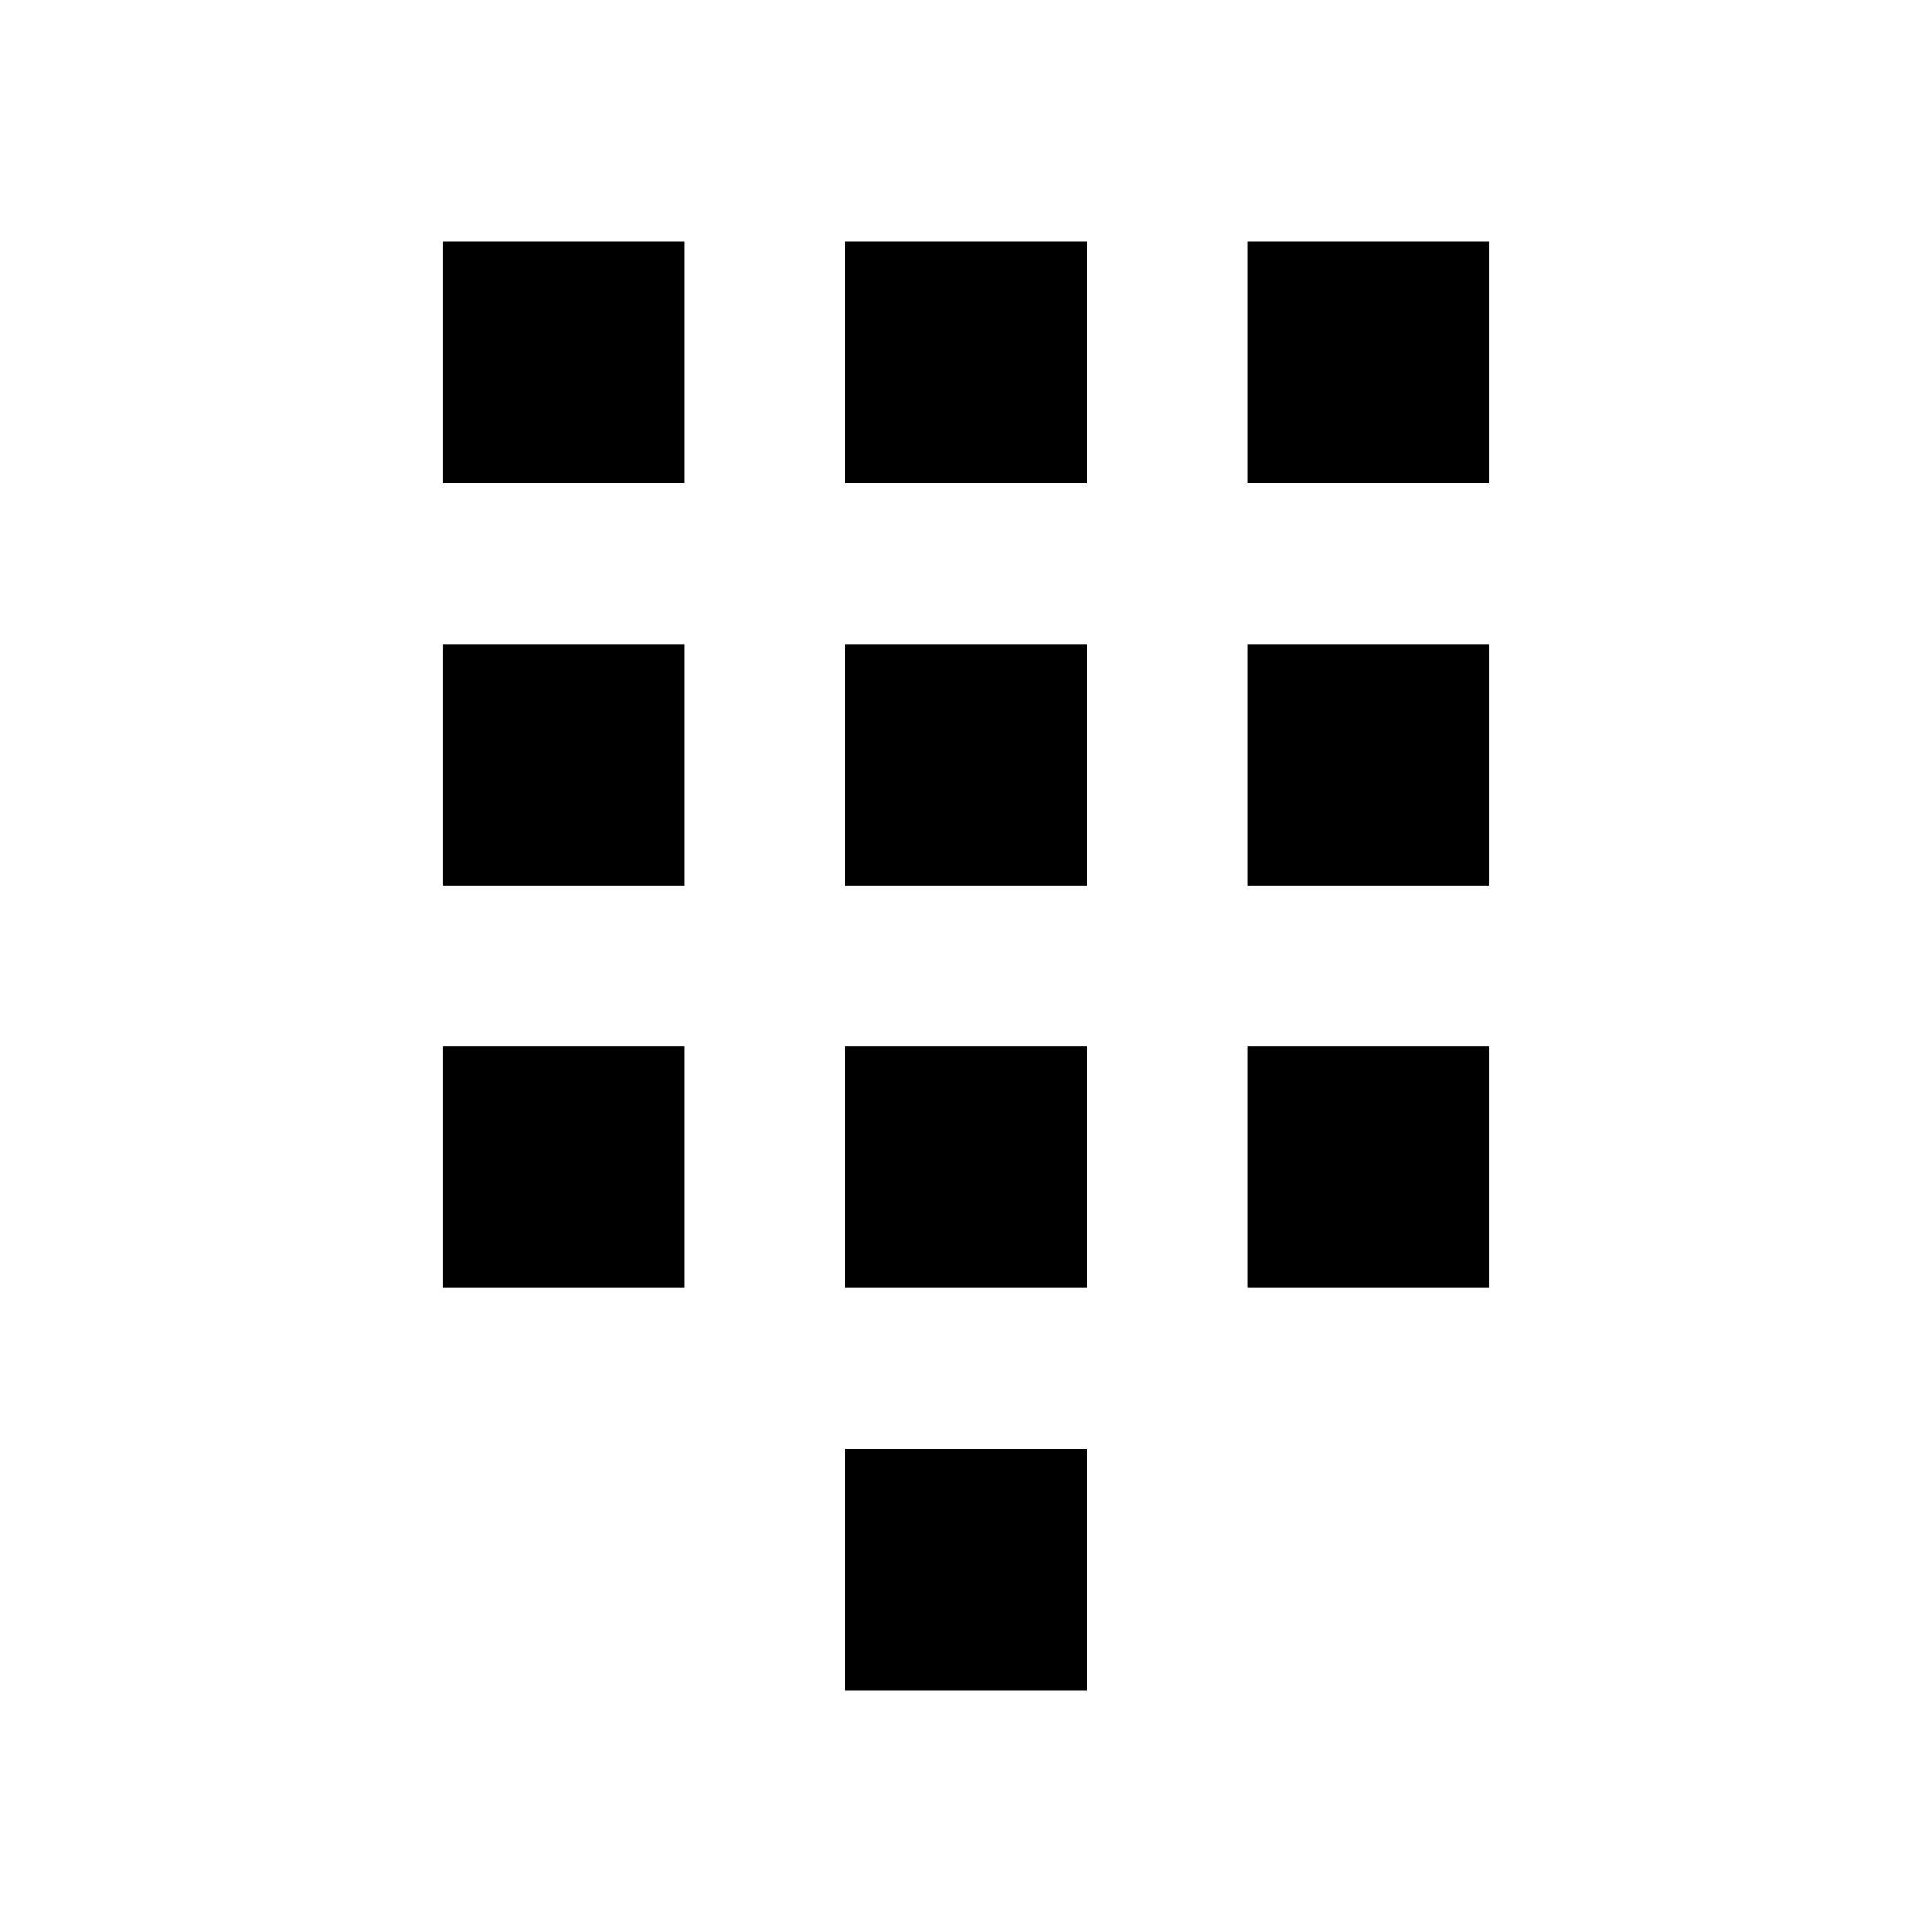
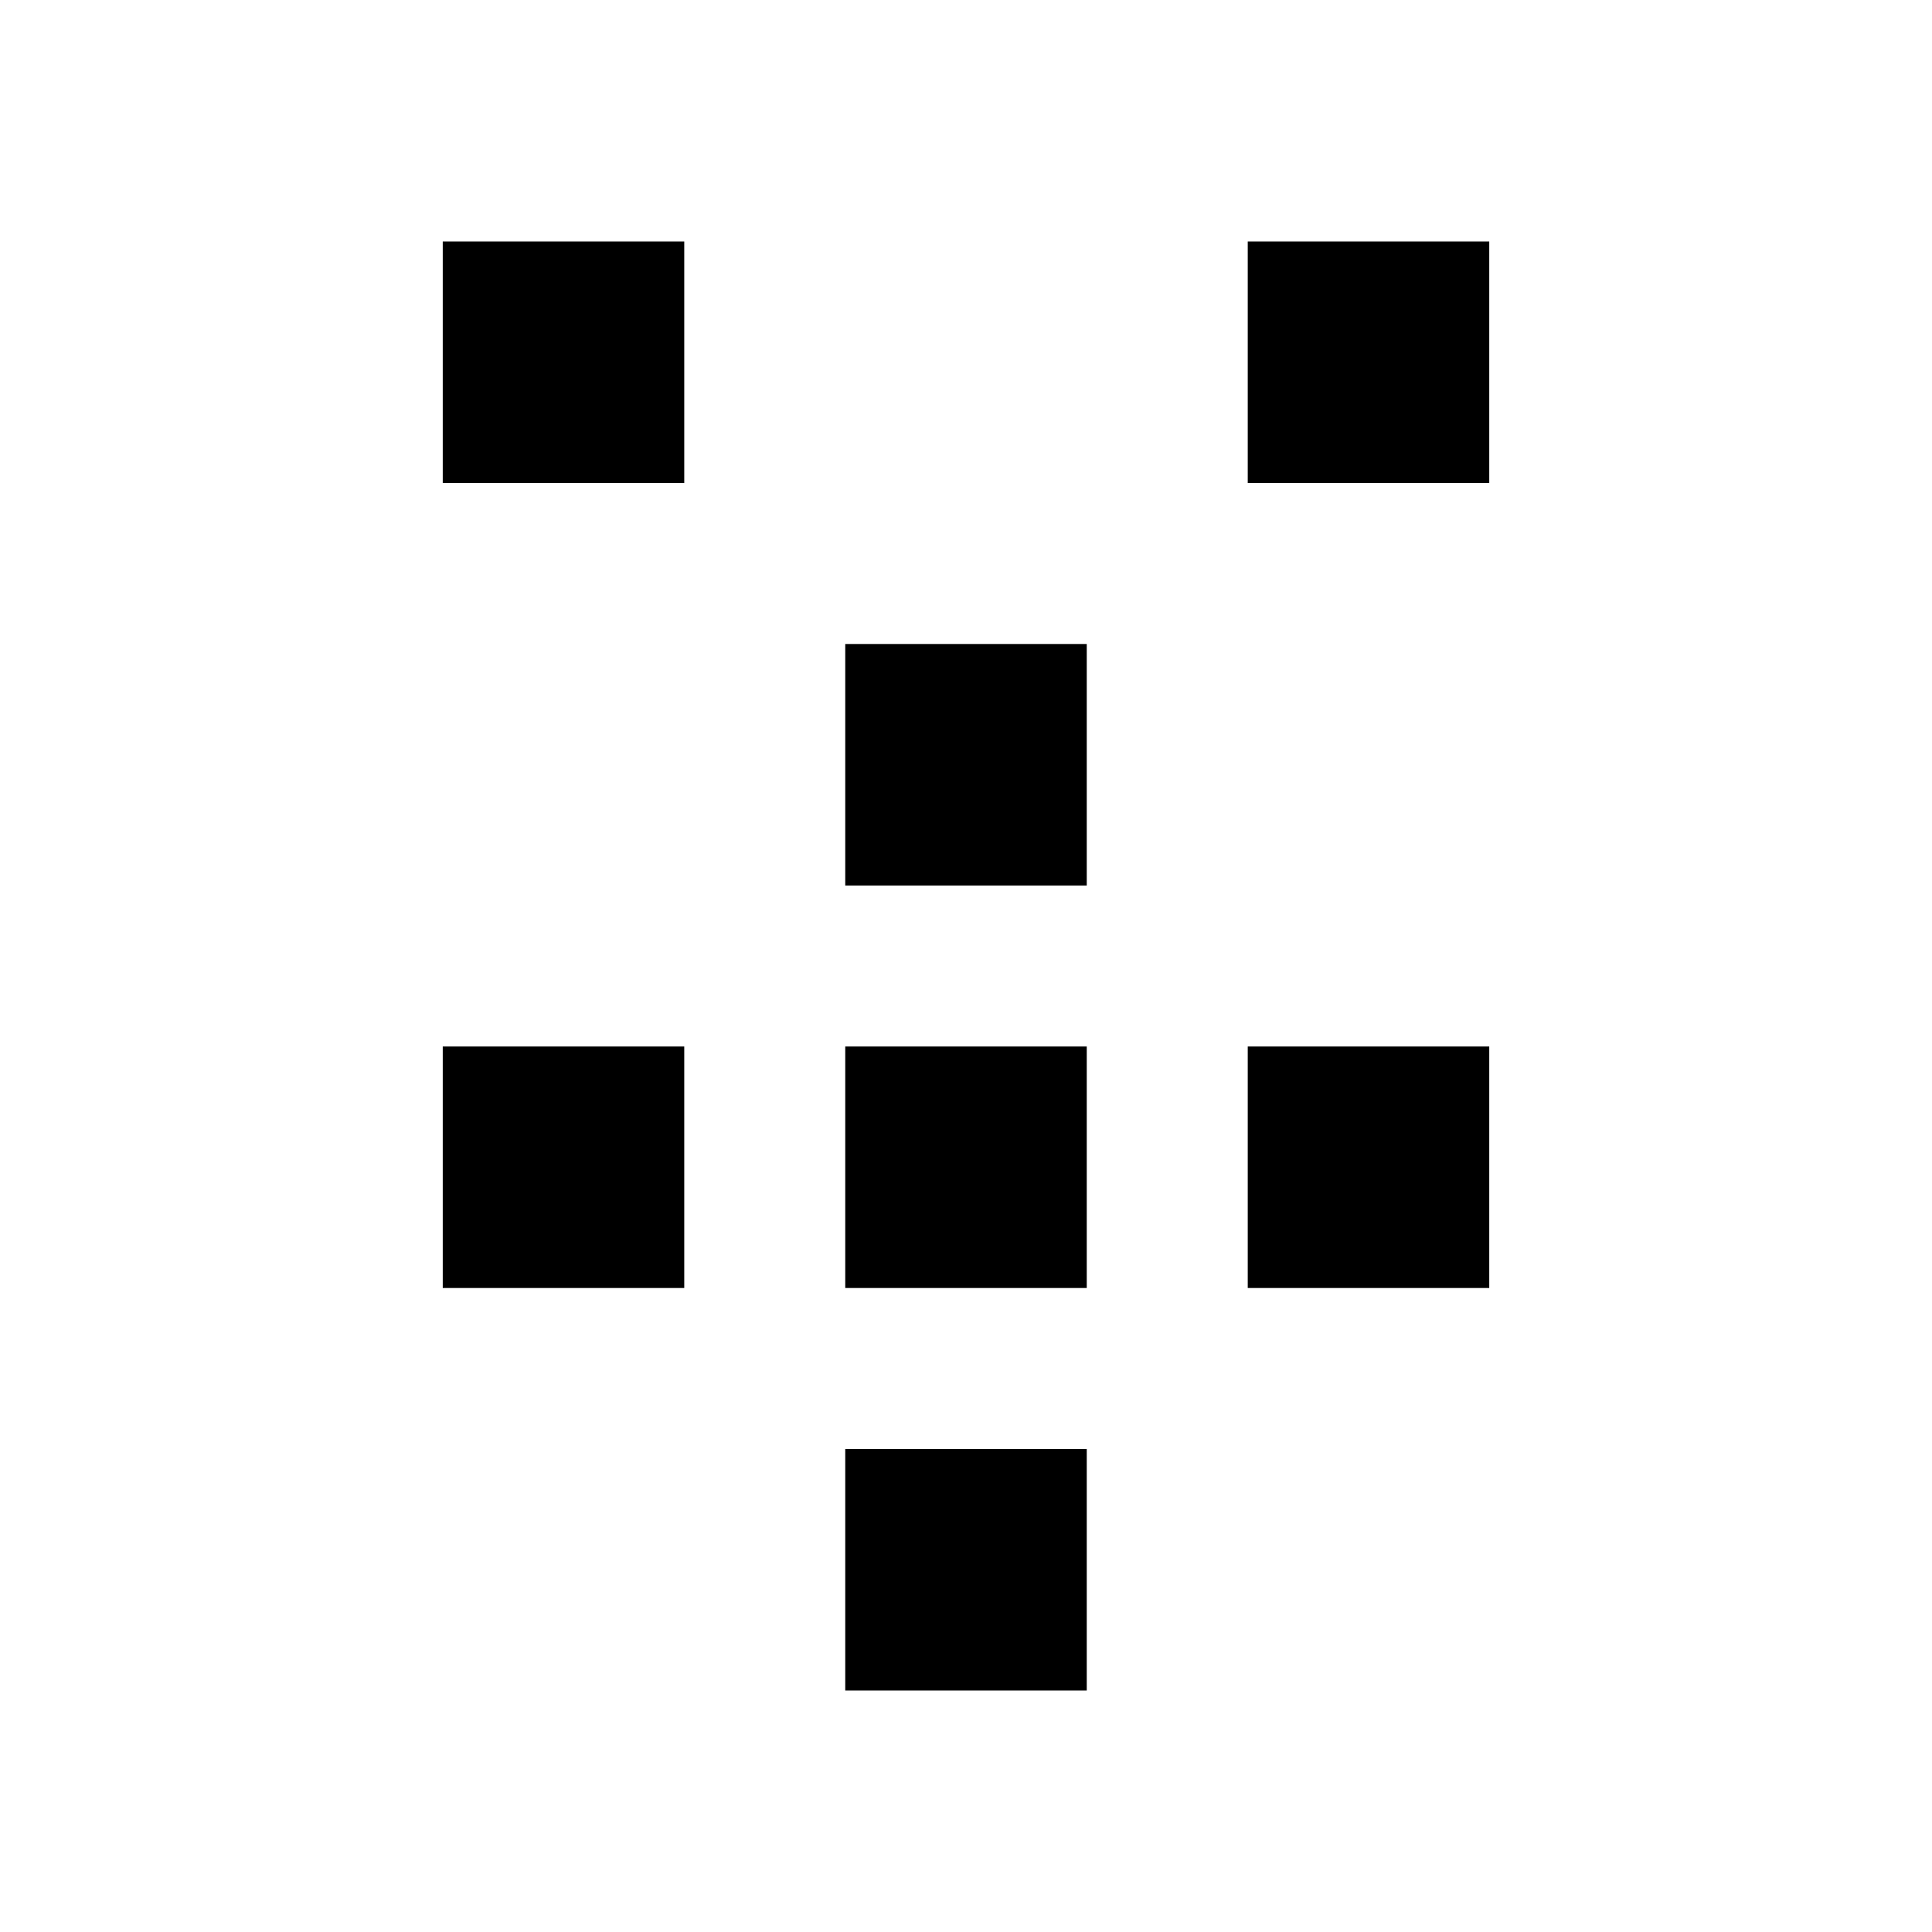
<svg xmlns="http://www.w3.org/2000/svg" width="24" height="24" viewBox="0 0 24 24" fill="none">
  <path d="M5.5 3H8.5V6H5.5V3Z" fill="currentColor" />
-   <path d="M5.5 8H8.5V11H5.5V8Z" fill="currentColor" />
  <path d="M5.5 13V16H8.5V13H5.5Z" fill="currentColor" />
-   <path d="M10.5 3H13.5V6H10.5V3Z" fill="currentColor" />
  <path d="M10.5 8V11H13.5V8H10.5Z" fill="currentColor" />
  <path d="M10.5 13H13.5V16H10.5V13Z" fill="currentColor" />
  <path d="M10.5 18V21H13.5V18H10.5Z" fill="currentColor" />
  <path d="M15.5 3H18.5V6H15.5V3Z" fill="currentColor" />
-   <path d="M15.5 8V11H18.5V8H15.5Z" fill="currentColor" />
  <path d="M15.5 13H18.5V16H15.5V13Z" fill="currentColor" />
</svg>